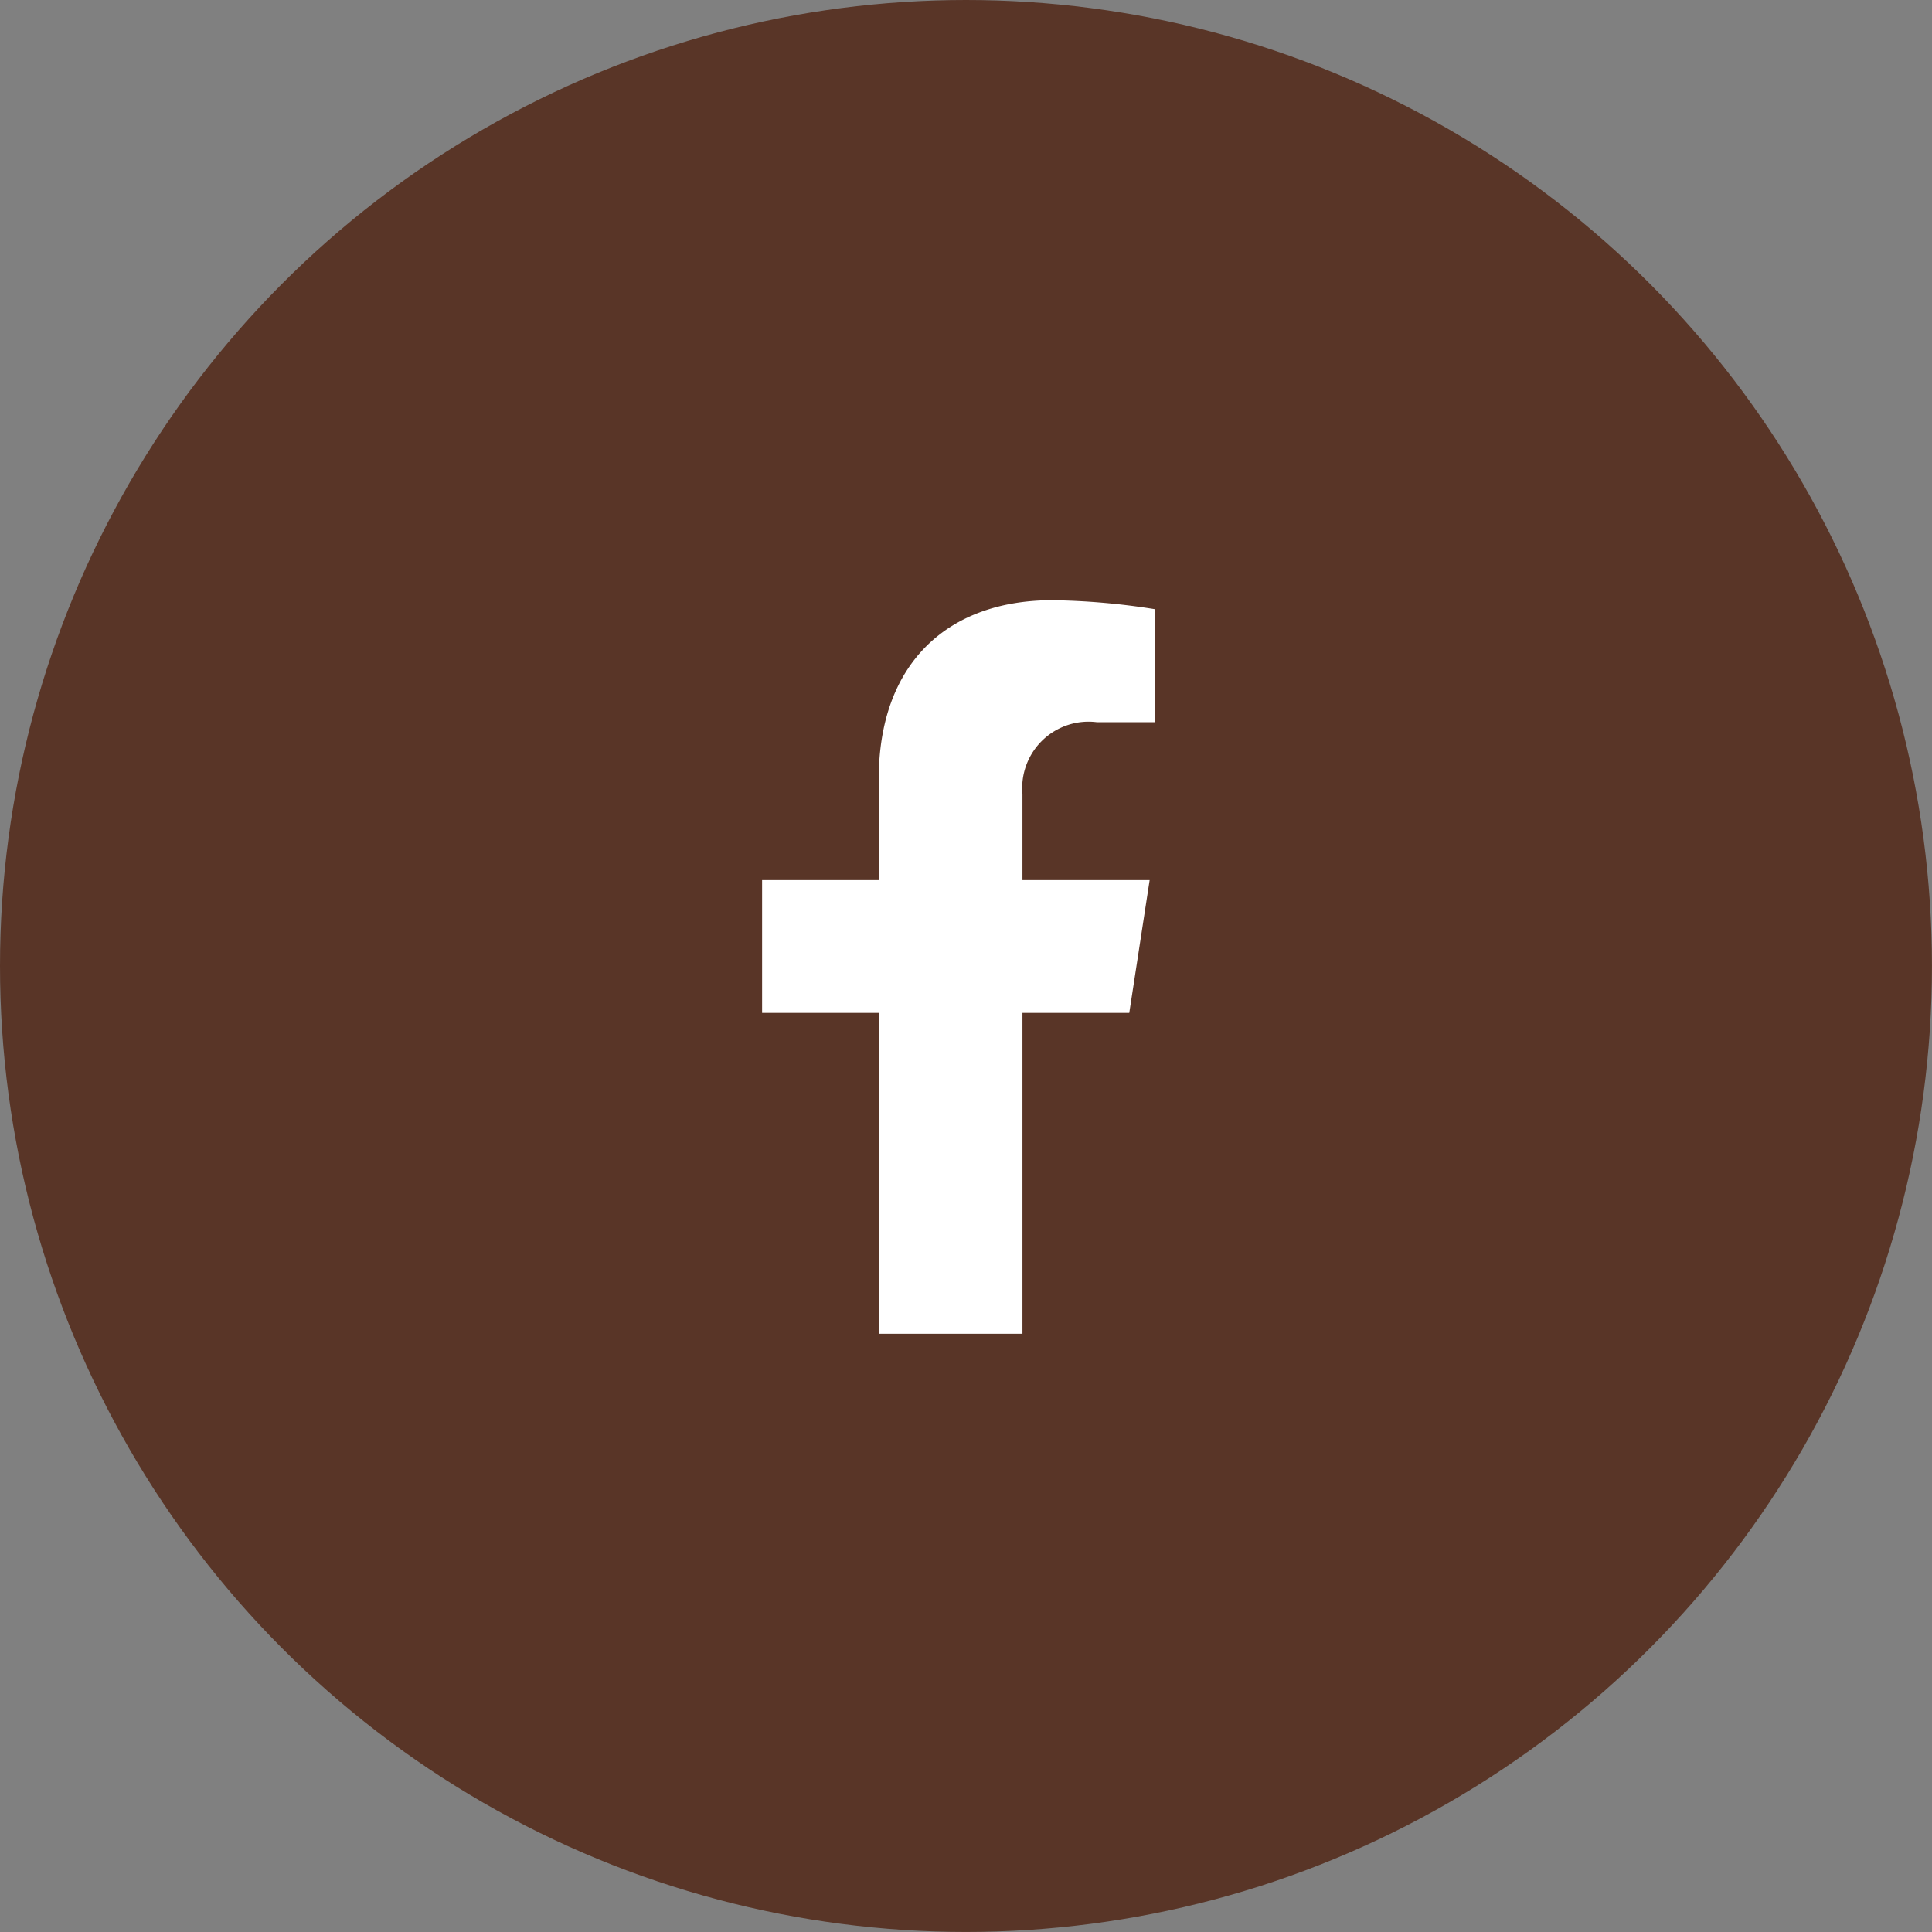
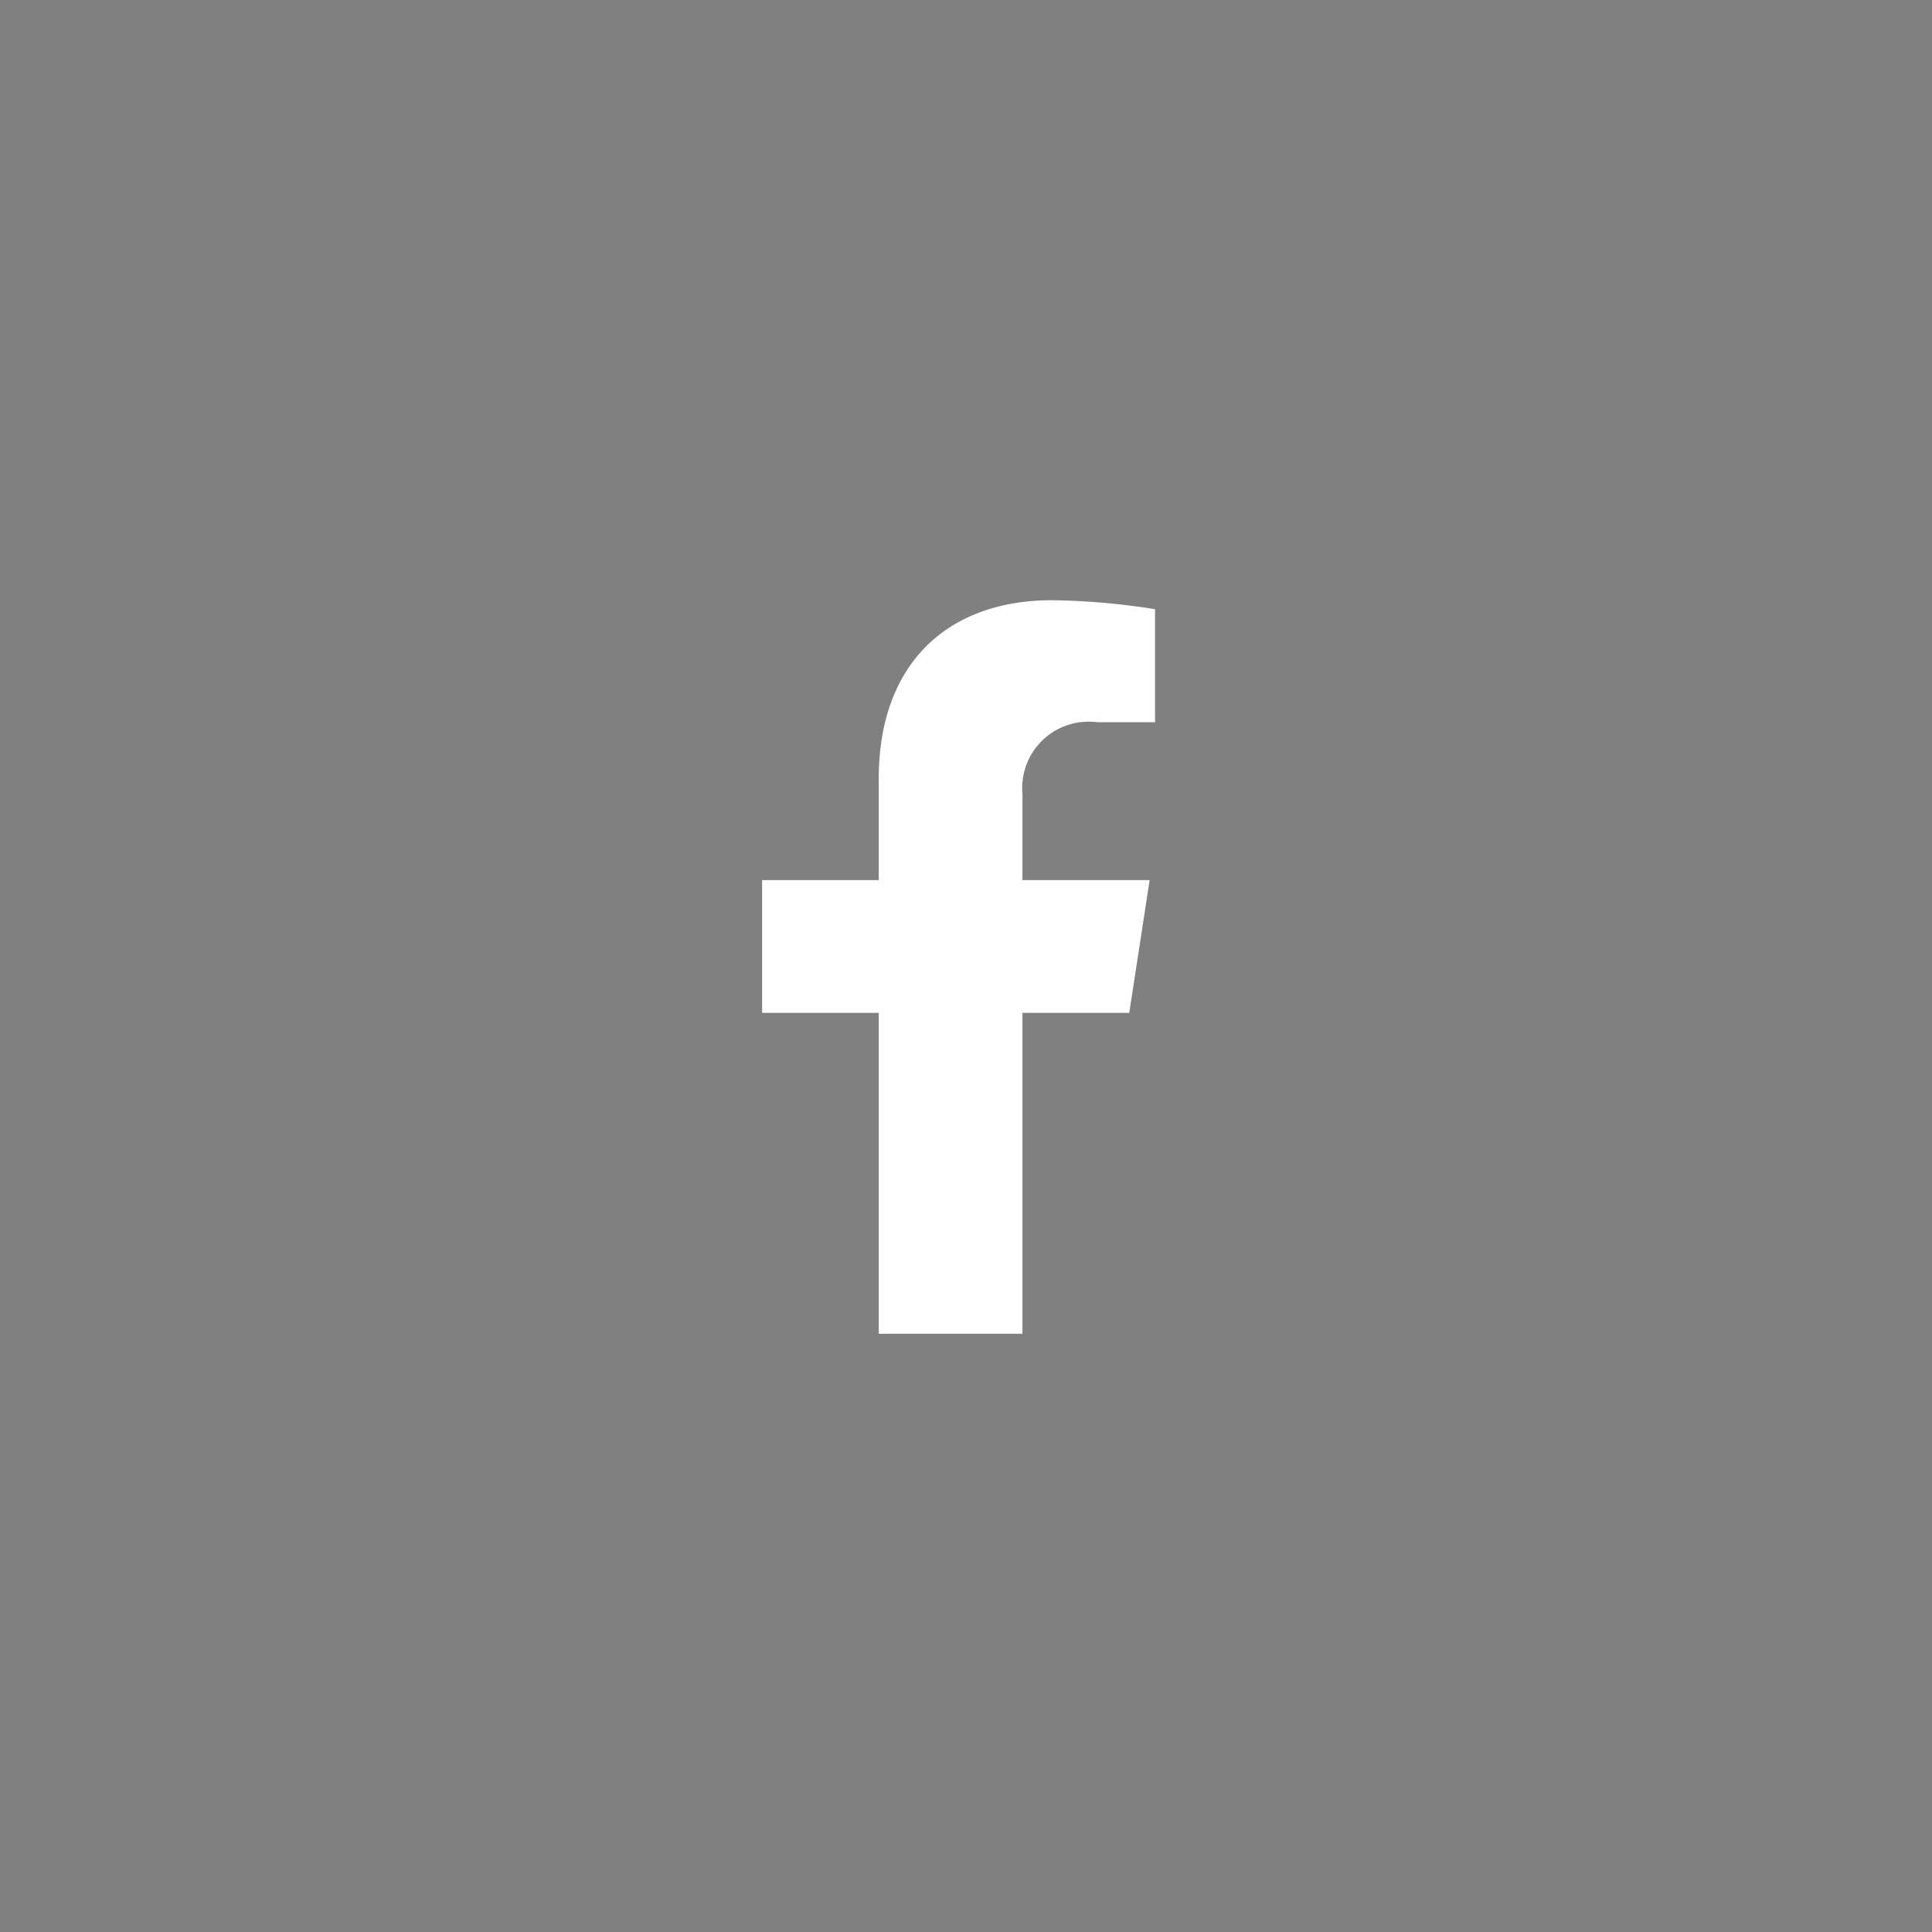
<svg xmlns="http://www.w3.org/2000/svg" width="48.167" height="48.167" viewBox="0 0 48.167 48.167">
  <rect x="0" y="0" width="48.167" height="48.167" fill="#808080" stroke="none" />
  <g id="Groupe_315" data-name="Groupe 315" transform="translate(-377 -6215.04)">
-     <ellipse id="Ellipse_209" data-name="Ellipse 209" cx="24.083" cy="24.083" rx="24.083" ry="24.083" transform="translate(377 6215.04)" fill="#593527" />
    <path id="Icon_fa-brands-facebook-f" data-name="Icon fa-brands-facebook-f" d="M10.763,10.288l.508-3.31H8.1V4.83A1.655,1.655,0,0,1,9.961,3.042h1.444V.224A17.608,17.608,0,0,0,8.842,0C6.226,0,4.517,1.585,4.517,4.455V6.978H1.609v3.31H4.517v8H8.1v-8Z" transform="translate(394.391 6230.004)" fill="#fff" />
  </g>
</svg>